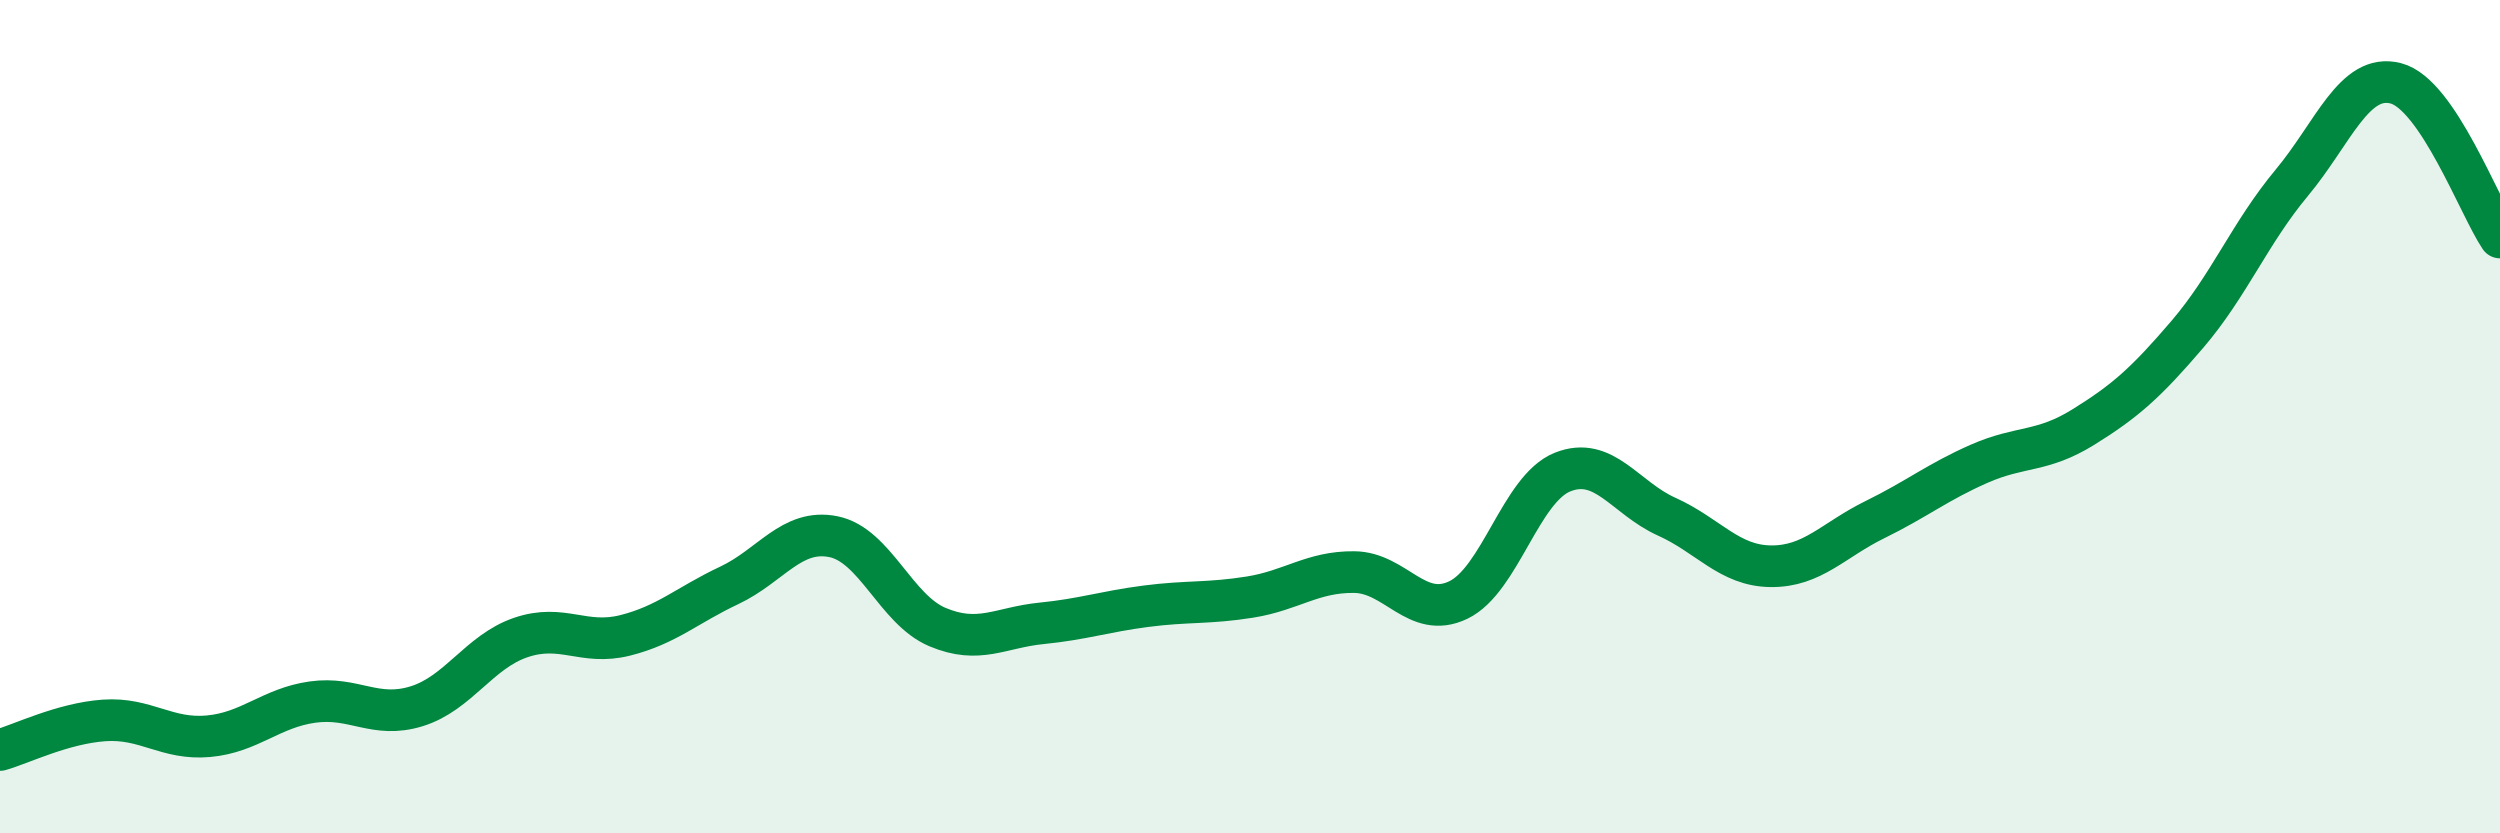
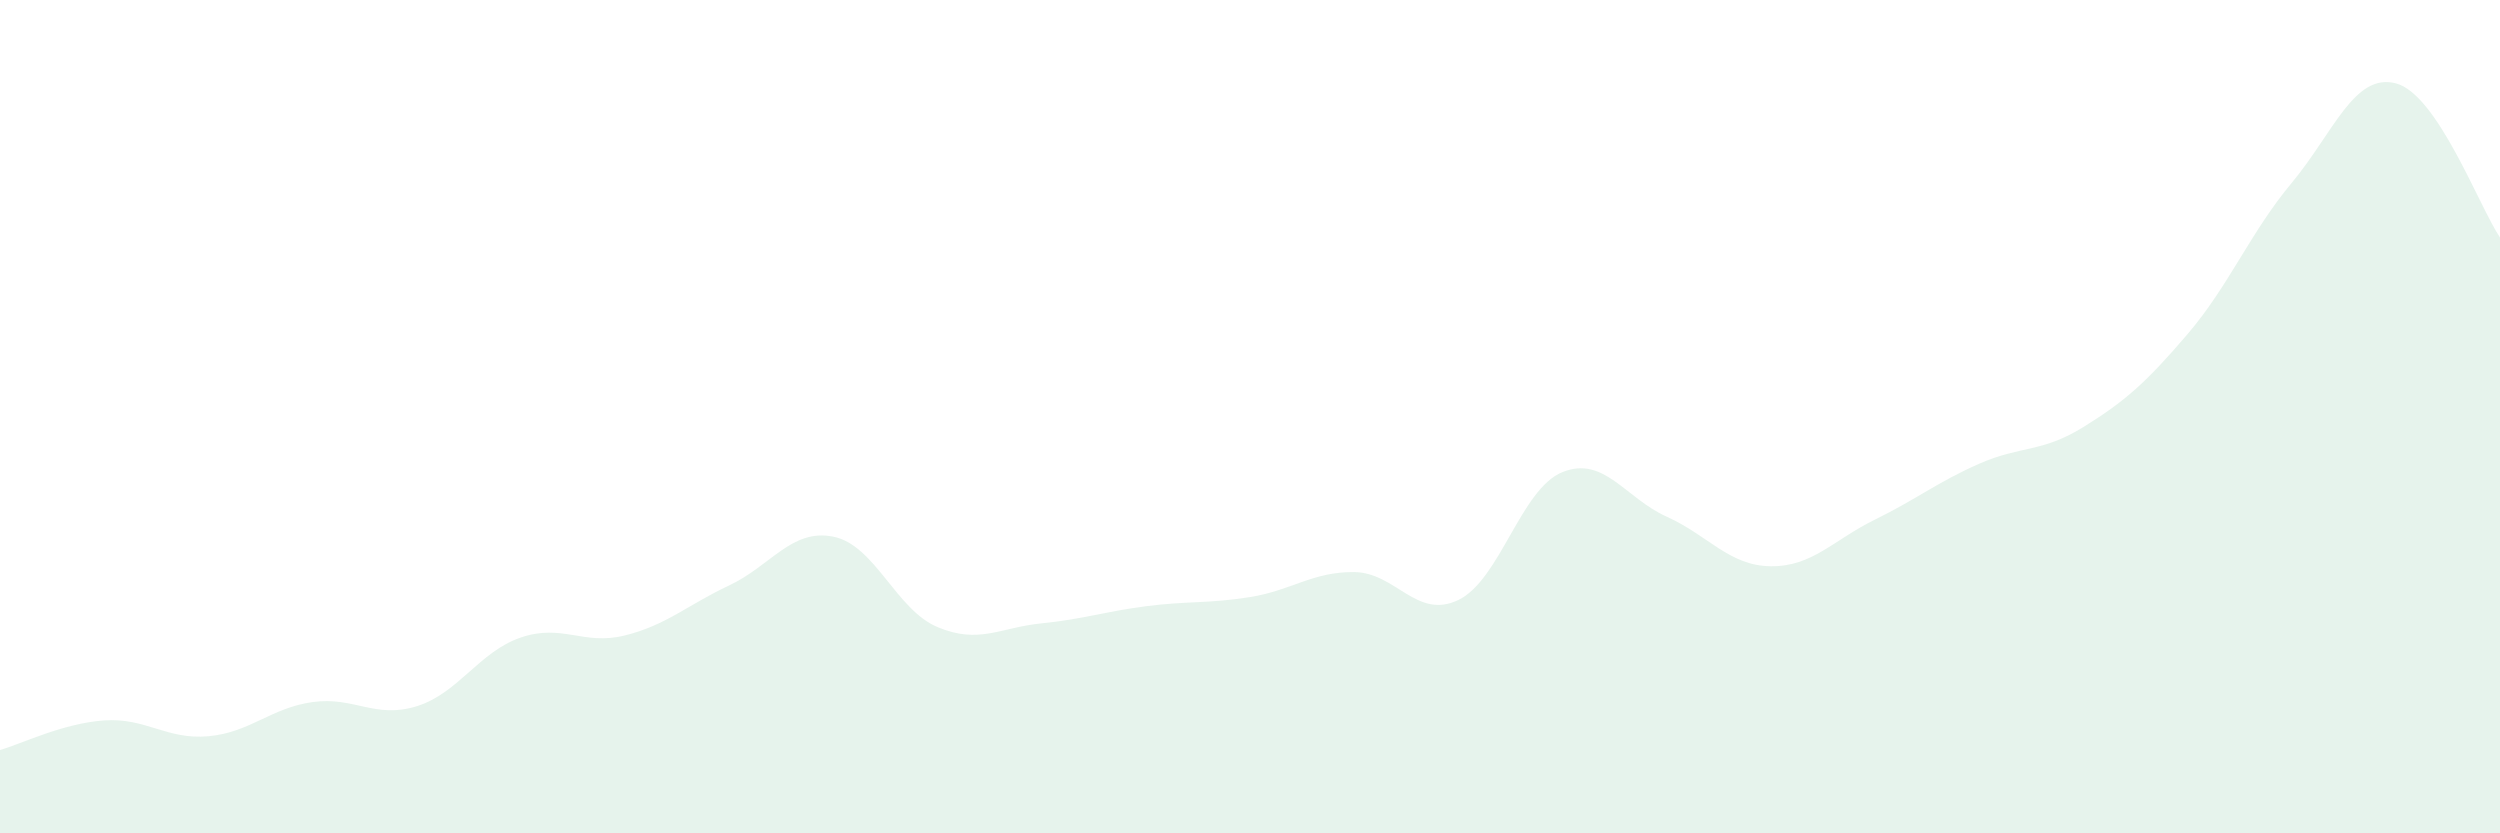
<svg xmlns="http://www.w3.org/2000/svg" width="60" height="20" viewBox="0 0 60 20">
  <path d="M 0,18 C 0.5,17.86 1.5,17.36 2.5,17.29 C 3.5,17.22 4,17.76 5,17.67 C 6,17.58 6.5,16.99 7.5,16.85 C 8.5,16.71 9,17.26 10,16.95 C 11,16.64 11.5,15.64 12.5,15.3 C 13.5,14.96 14,15.5 15,15.25 C 16,15 16.5,14.52 17.5,14.05 C 18.5,13.58 19,12.68 20,12.88 C 21,13.08 21.5,14.63 22.5,15.05 C 23.5,15.47 24,15.06 25,14.96 C 26,14.86 26.5,14.68 27.5,14.55 C 28.5,14.42 29,14.49 30,14.33 C 31,14.17 31.5,13.72 32.5,13.73 C 33.5,13.74 34,14.88 35,14.4 C 36,13.92 36.5,11.73 37.5,11.33 C 38.5,10.93 39,11.95 40,12.4 C 41,12.85 41.5,13.58 42.5,13.59 C 43.5,13.6 44,12.96 45,12.47 C 46,11.98 46.5,11.57 47.5,11.13 C 48.5,10.69 49,10.87 50,10.25 C 51,9.63 51.5,9.19 52.5,8.02 C 53.5,6.85 54,5.59 55,4.39 C 56,3.19 56.5,1.74 57.5,2 C 58.5,2.26 59.5,4.96 60,5.7L60 20L0 20Z" fill="#008740" opacity="0.1" stroke-linecap="round" stroke-linejoin="round" />
-   <path d="M 0,18 C 0.5,17.86 1.5,17.36 2.5,17.29 C 3.5,17.22 4,17.76 5,17.67 C 6,17.58 6.5,16.99 7.5,16.85 C 8.5,16.71 9,17.26 10,16.95 C 11,16.64 11.5,15.64 12.5,15.3 C 13.5,14.96 14,15.5 15,15.25 C 16,15 16.5,14.52 17.5,14.05 C 18.5,13.58 19,12.68 20,12.88 C 21,13.08 21.5,14.63 22.5,15.05 C 23.5,15.47 24,15.06 25,14.96 C 26,14.86 26.5,14.68 27.5,14.55 C 28.5,14.42 29,14.49 30,14.33 C 31,14.17 31.5,13.72 32.5,13.73 C 33.5,13.74 34,14.88 35,14.4 C 36,13.92 36.5,11.73 37.5,11.33 C 38.5,10.93 39,11.95 40,12.4 C 41,12.85 41.5,13.58 42.5,13.59 C 43.5,13.6 44,12.96 45,12.47 C 46,11.98 46.5,11.57 47.5,11.13 C 48.5,10.69 49,10.87 50,10.25 C 51,9.63 51.5,9.19 52.5,8.02 C 53.5,6.85 54,5.59 55,4.39 C 56,3.19 56.5,1.74 57.5,2 C 58.5,2.26 59.5,4.96 60,5.7" stroke="#008740" stroke-width="1" fill="none" stroke-linecap="round" stroke-linejoin="round" />
</svg>